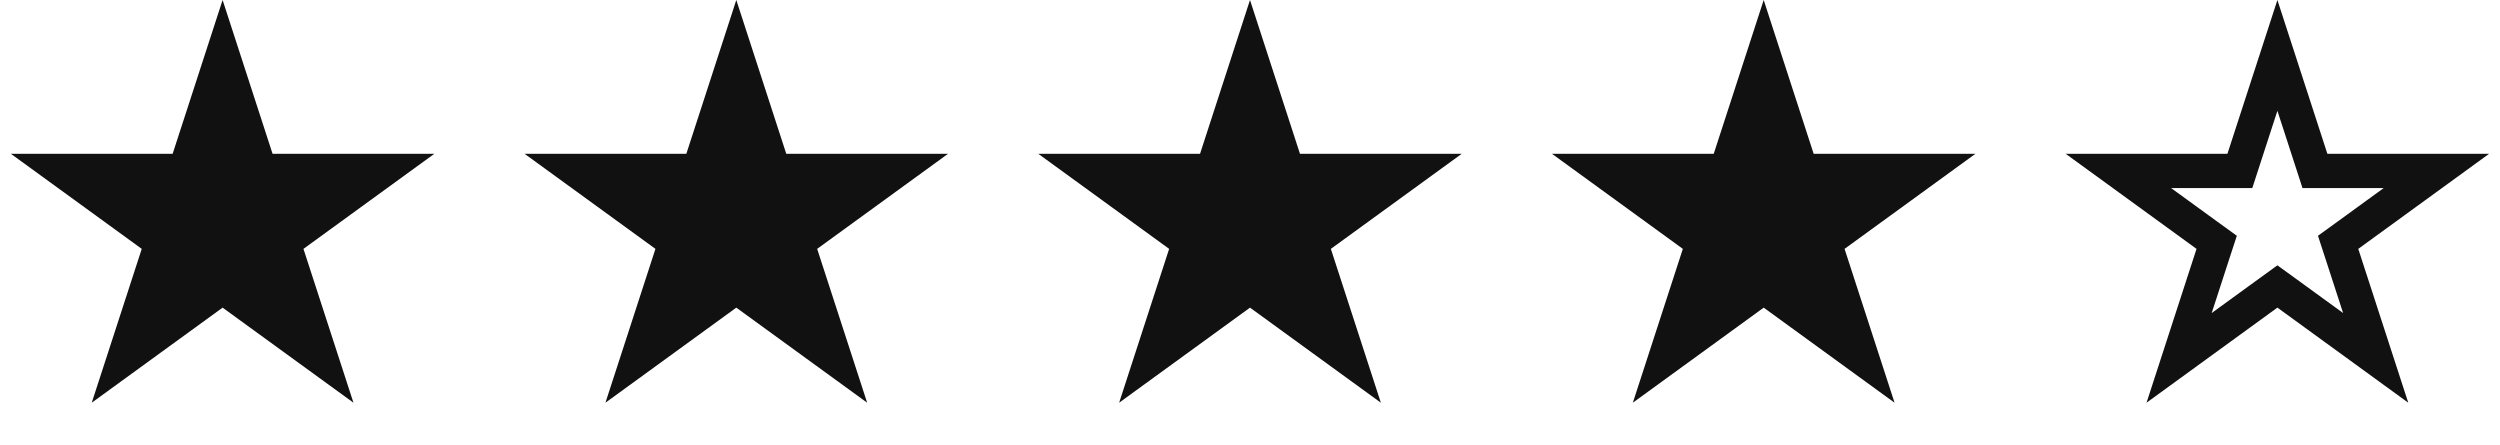
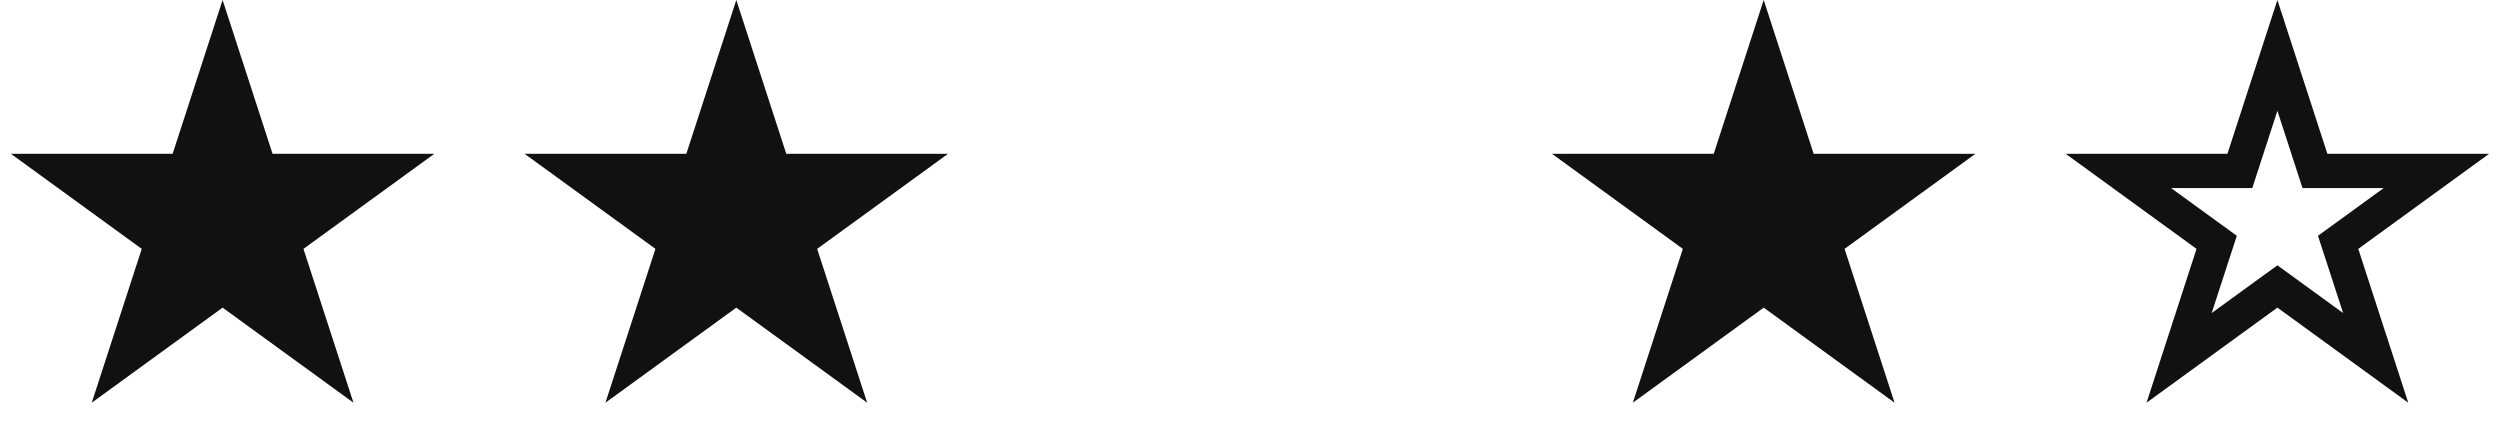
<svg xmlns="http://www.w3.org/2000/svg" width="73" height="13" viewBox="0 0 73 13" fill="none">
  <path d="M6.5 0L7.959 4.491H12.682L8.861 7.267L10.321 11.759L6.5 8.983L2.679 11.759L4.139 7.267L0.318 4.491H5.041L6.5 0Z" fill="#111111" />
  <path d="M21.5 0L22.959 4.491H27.682L23.861 7.267L25.321 11.759L21.5 8.983L17.679 11.759L19.139 7.267L15.318 4.491H20.041L21.5 0Z" fill="#111111" />
-   <path d="M36.5 0L37.959 4.491H42.682L38.861 7.267L40.321 11.759L36.5 8.983L32.679 11.759L34.139 7.267L30.318 4.491H35.041L36.5 0Z" fill="#111111" />
  <path d="M51.5 0L52.959 4.491H57.682L53.861 7.267L55.321 11.759L51.5 8.983L47.679 11.759L49.139 7.267L45.318 4.491H50.041L51.5 0Z" fill="#111111" />
  <path d="M66.5 1.618L67.484 4.646L67.596 4.991H67.959H71.143L68.567 6.863L68.273 7.076L68.386 7.422L69.37 10.45L66.794 8.578L66.5 8.365L66.206 8.578L63.63 10.45L64.614 7.422L64.727 7.076L64.433 6.863L61.857 4.991H65.041H65.404L65.516 4.646L66.5 1.618Z" stroke="#111111" />
</svg>